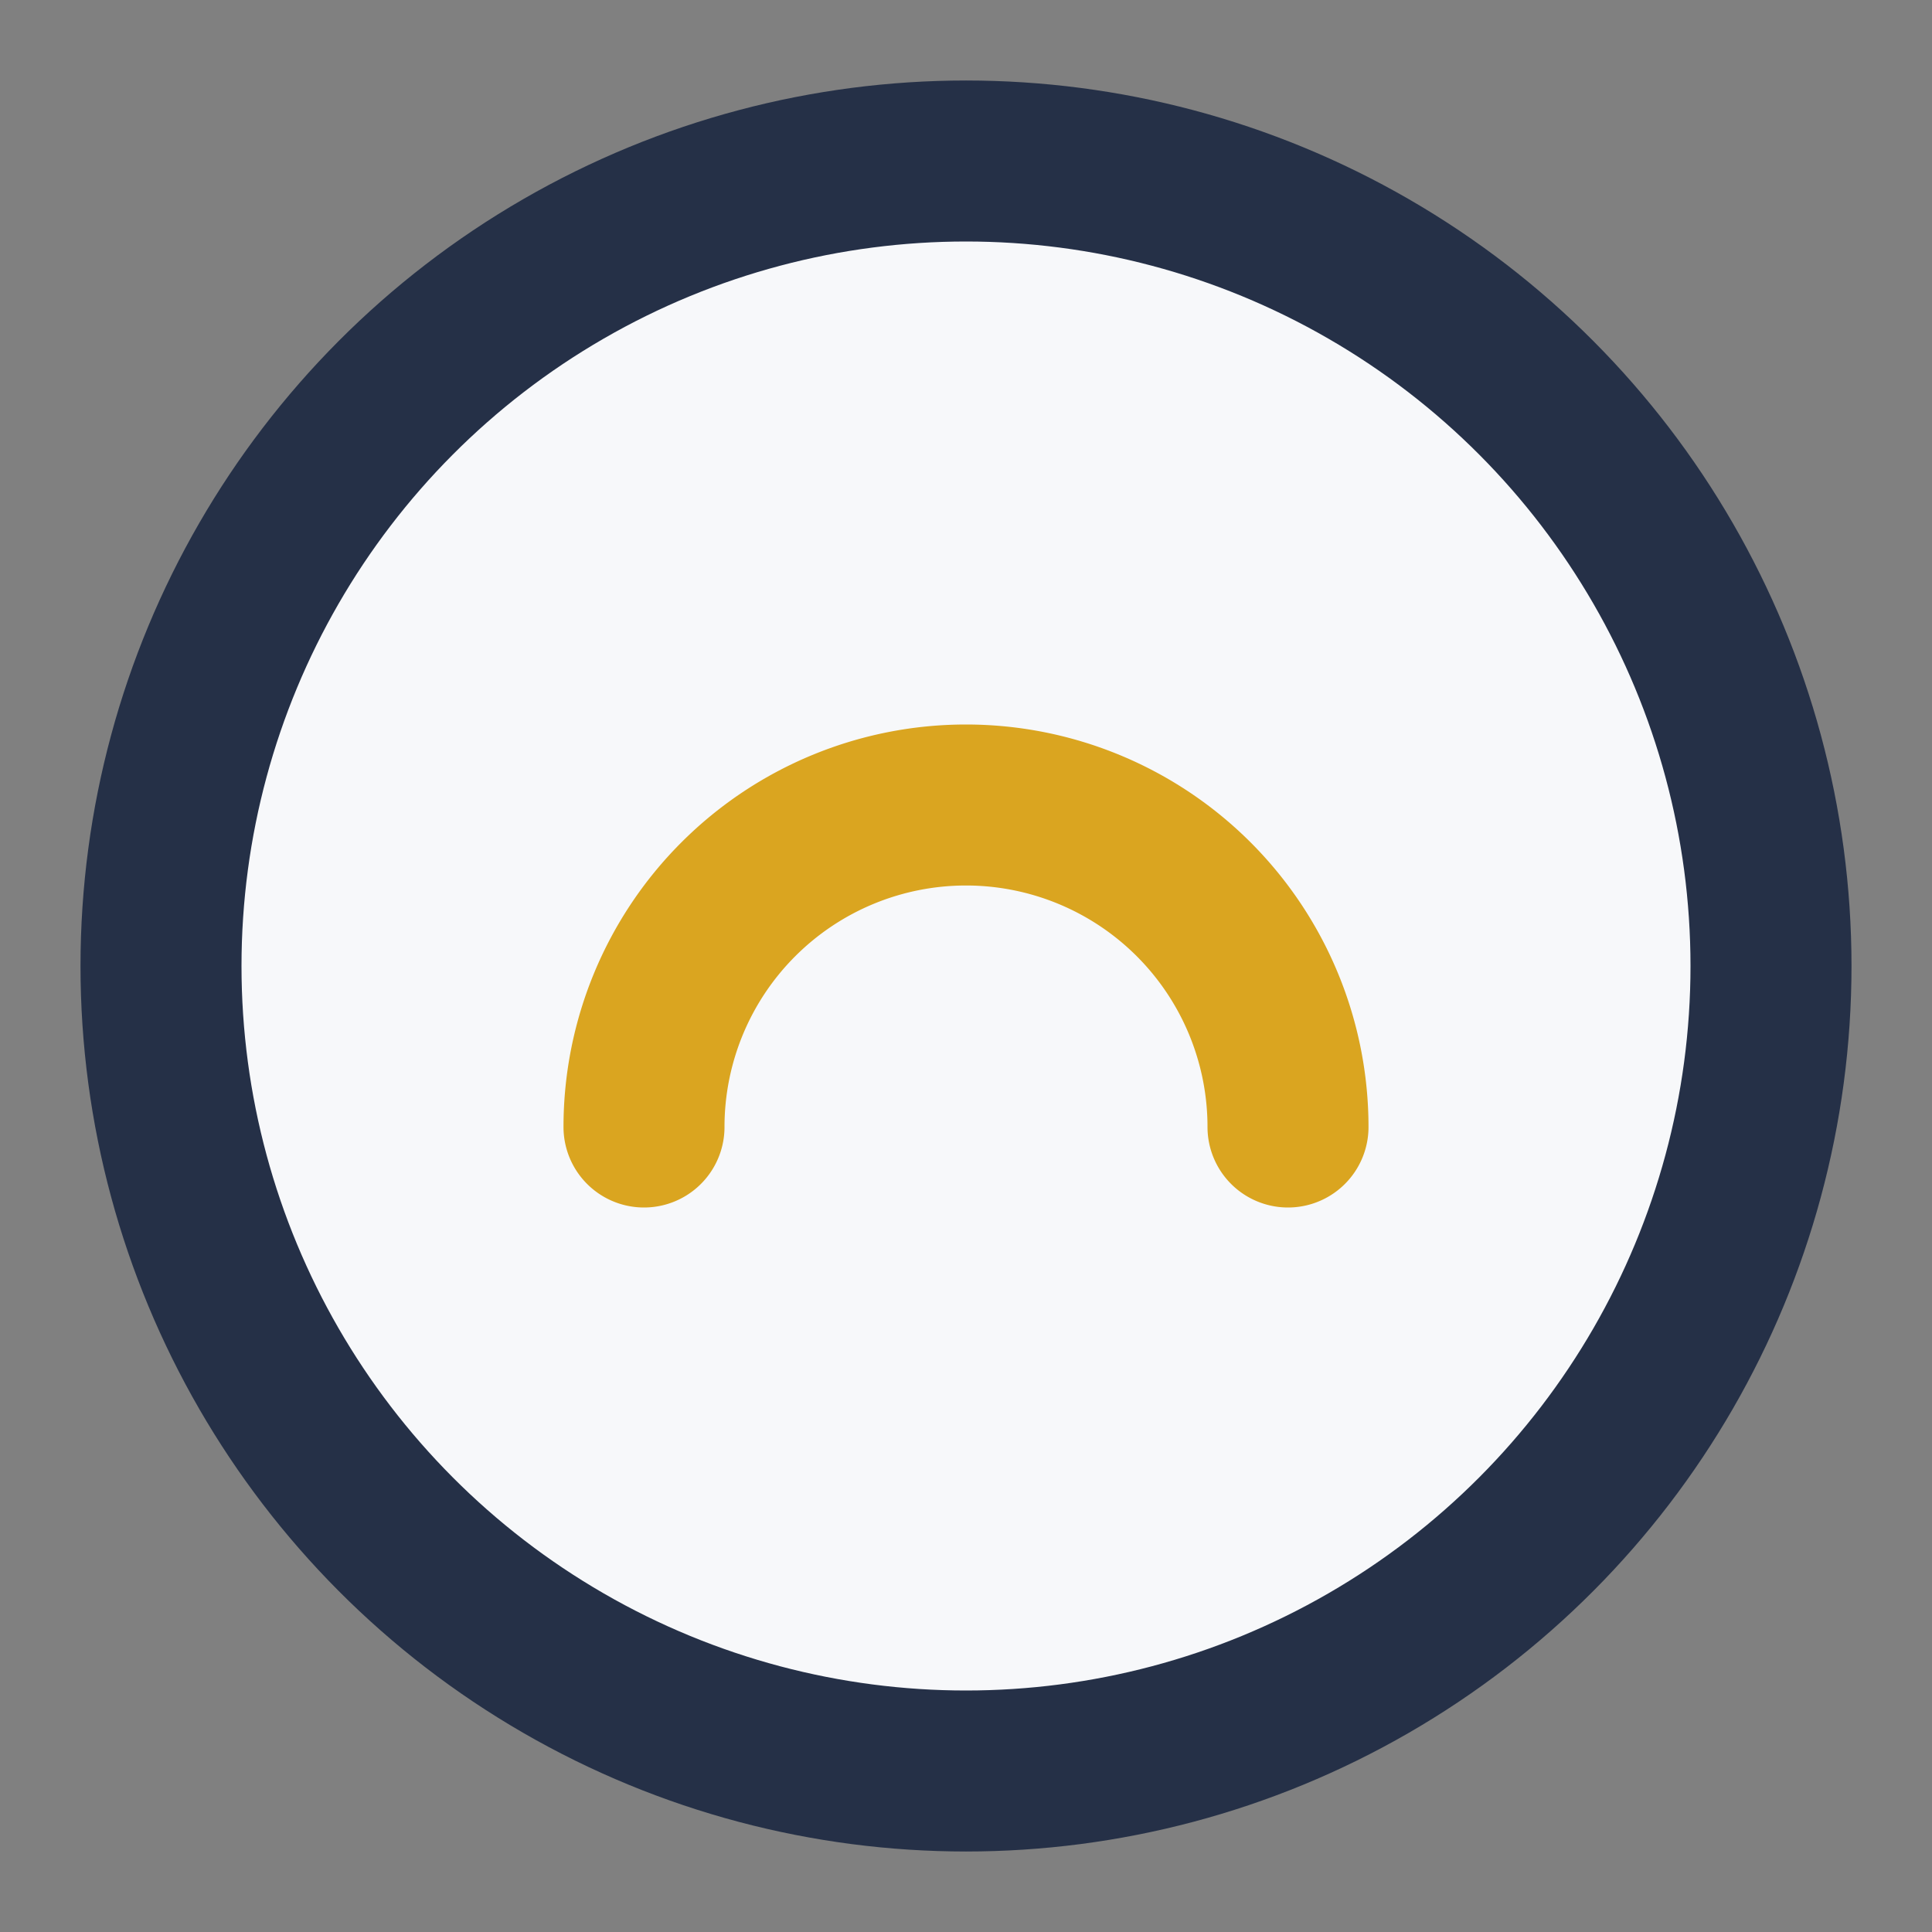
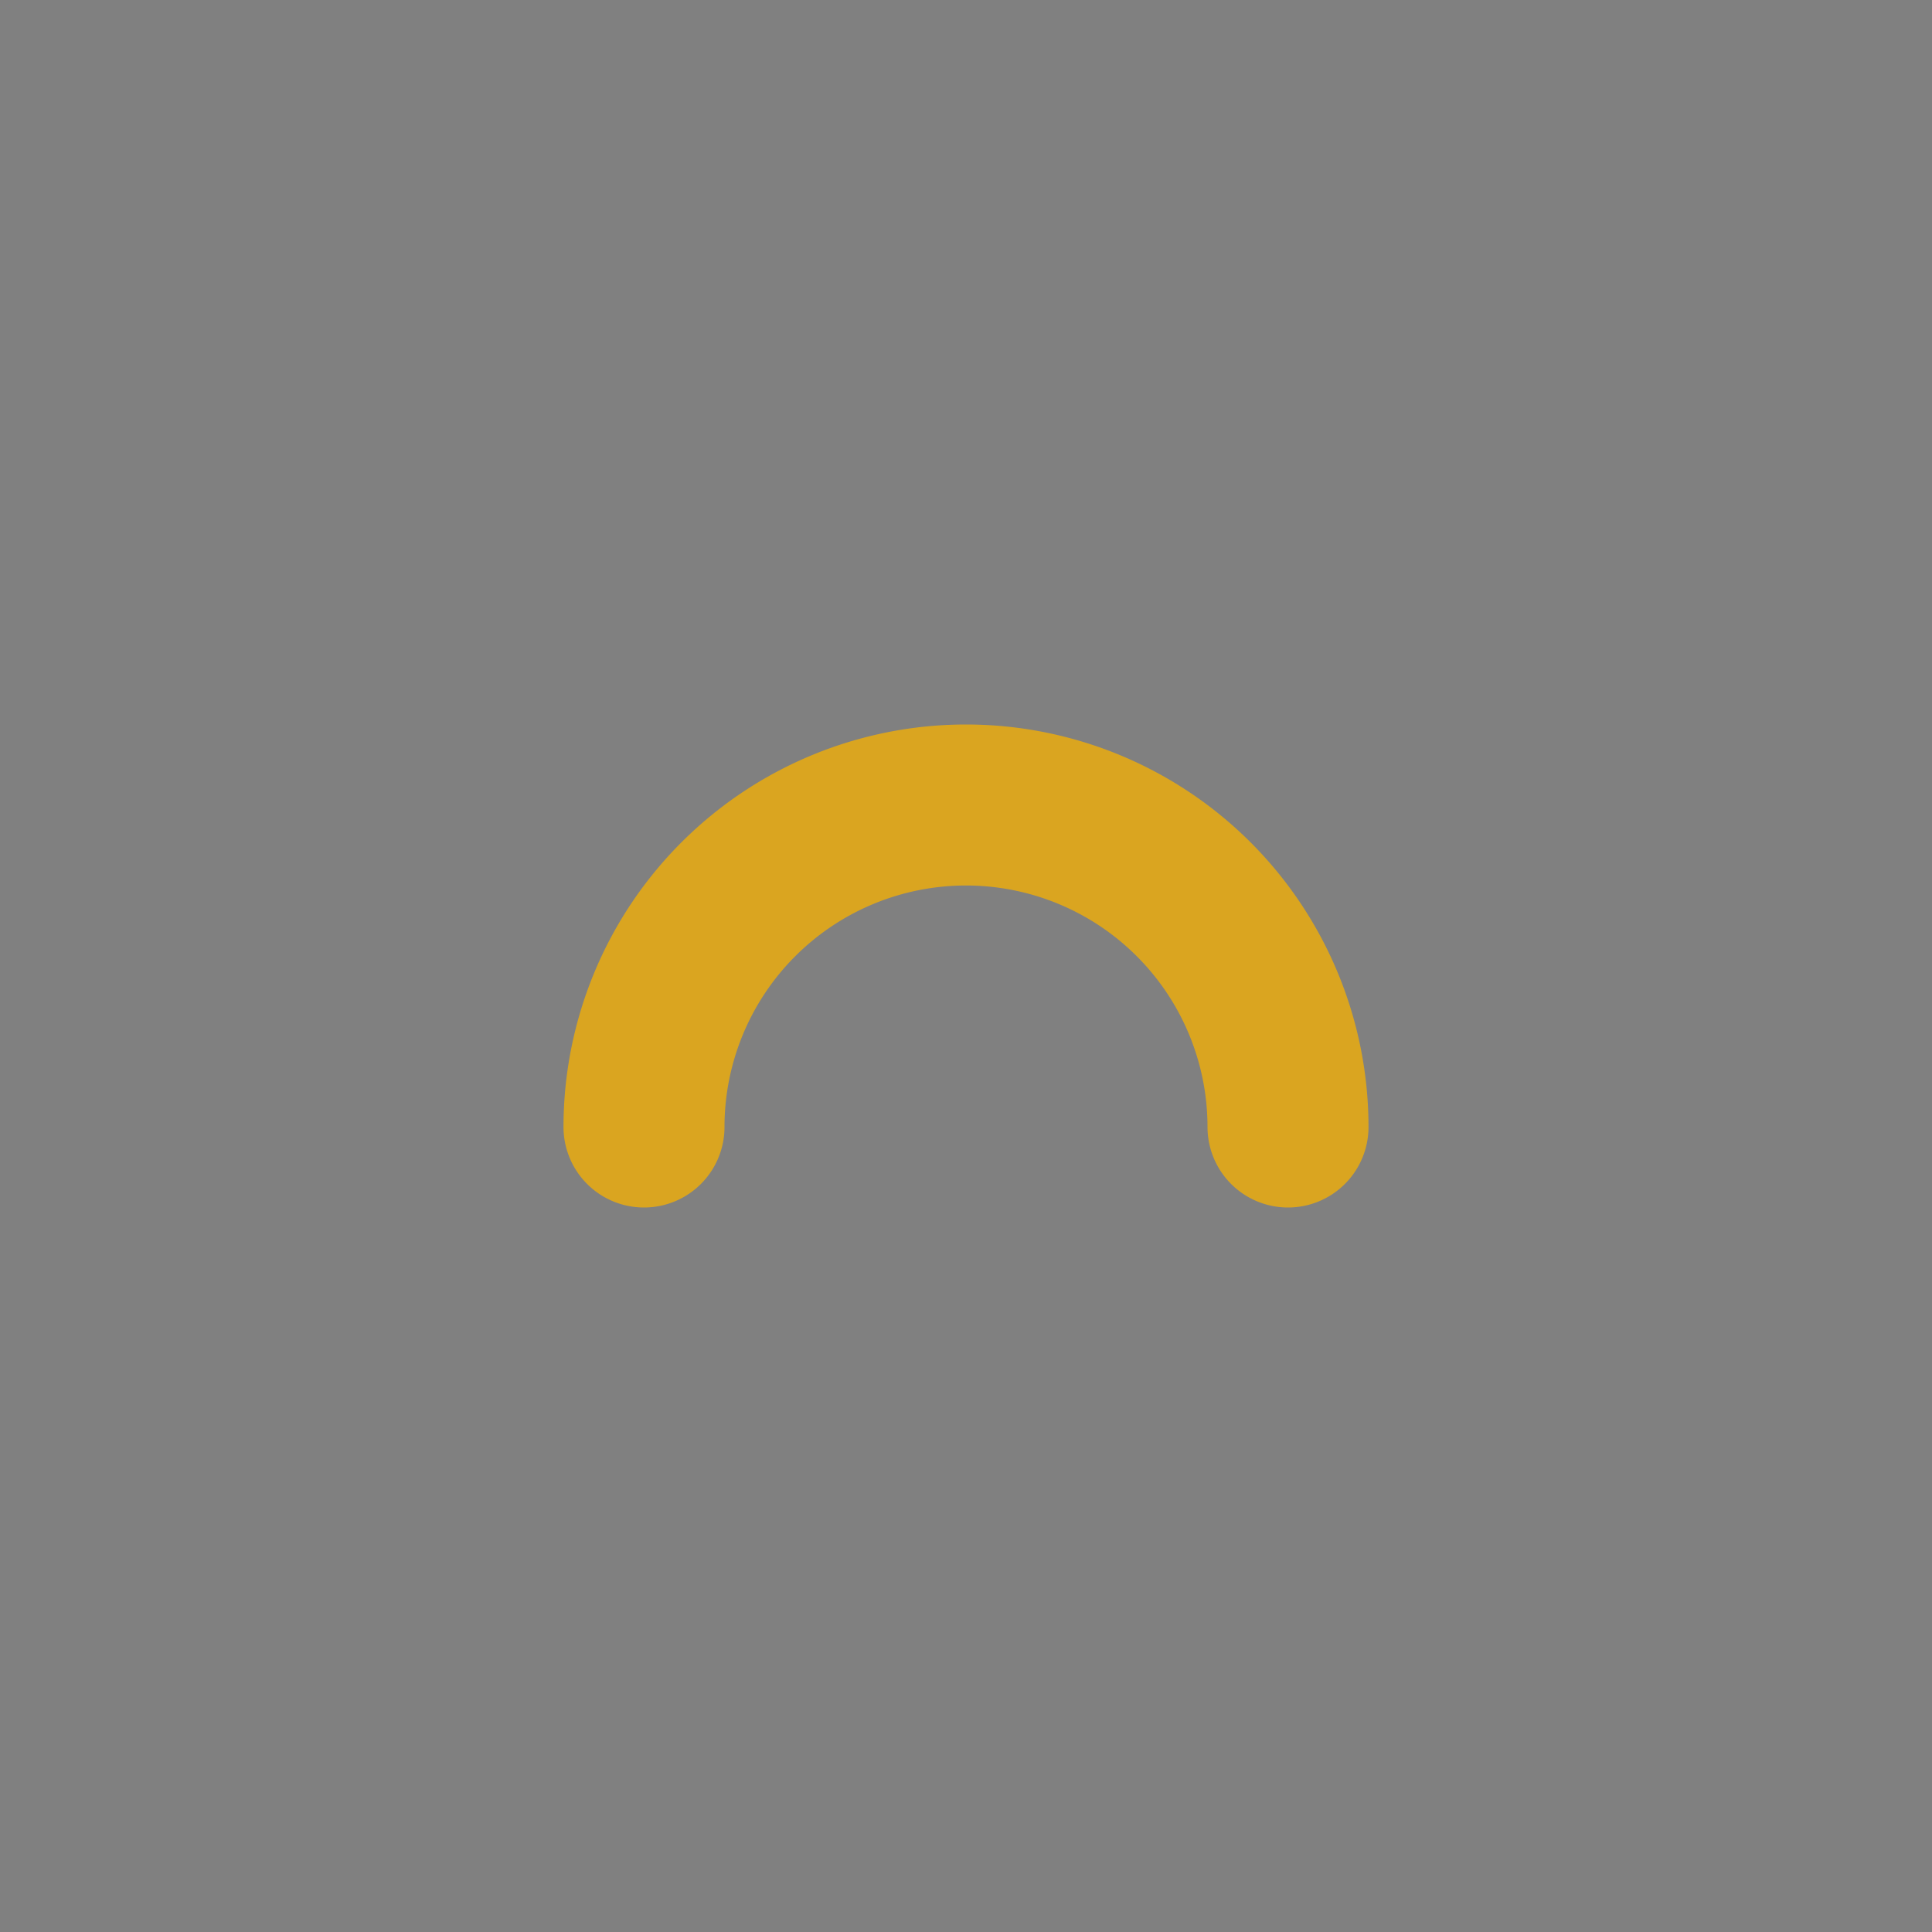
<svg xmlns="http://www.w3.org/2000/svg" width="24" height="24" viewBox="0 0 24 24">
  <rect x="0" y="0" width="24" height="24" fill="#808080" stroke="none" />
-   <circle cx="12" cy="12" r="10" fill="#F7F8FA" stroke="#253047" stroke-width="2" />
  <path d="M8 14a4 4 0 1 1 8 0" fill="none" stroke="#DAA520" stroke-width="2" stroke-linecap="round" />
</svg>